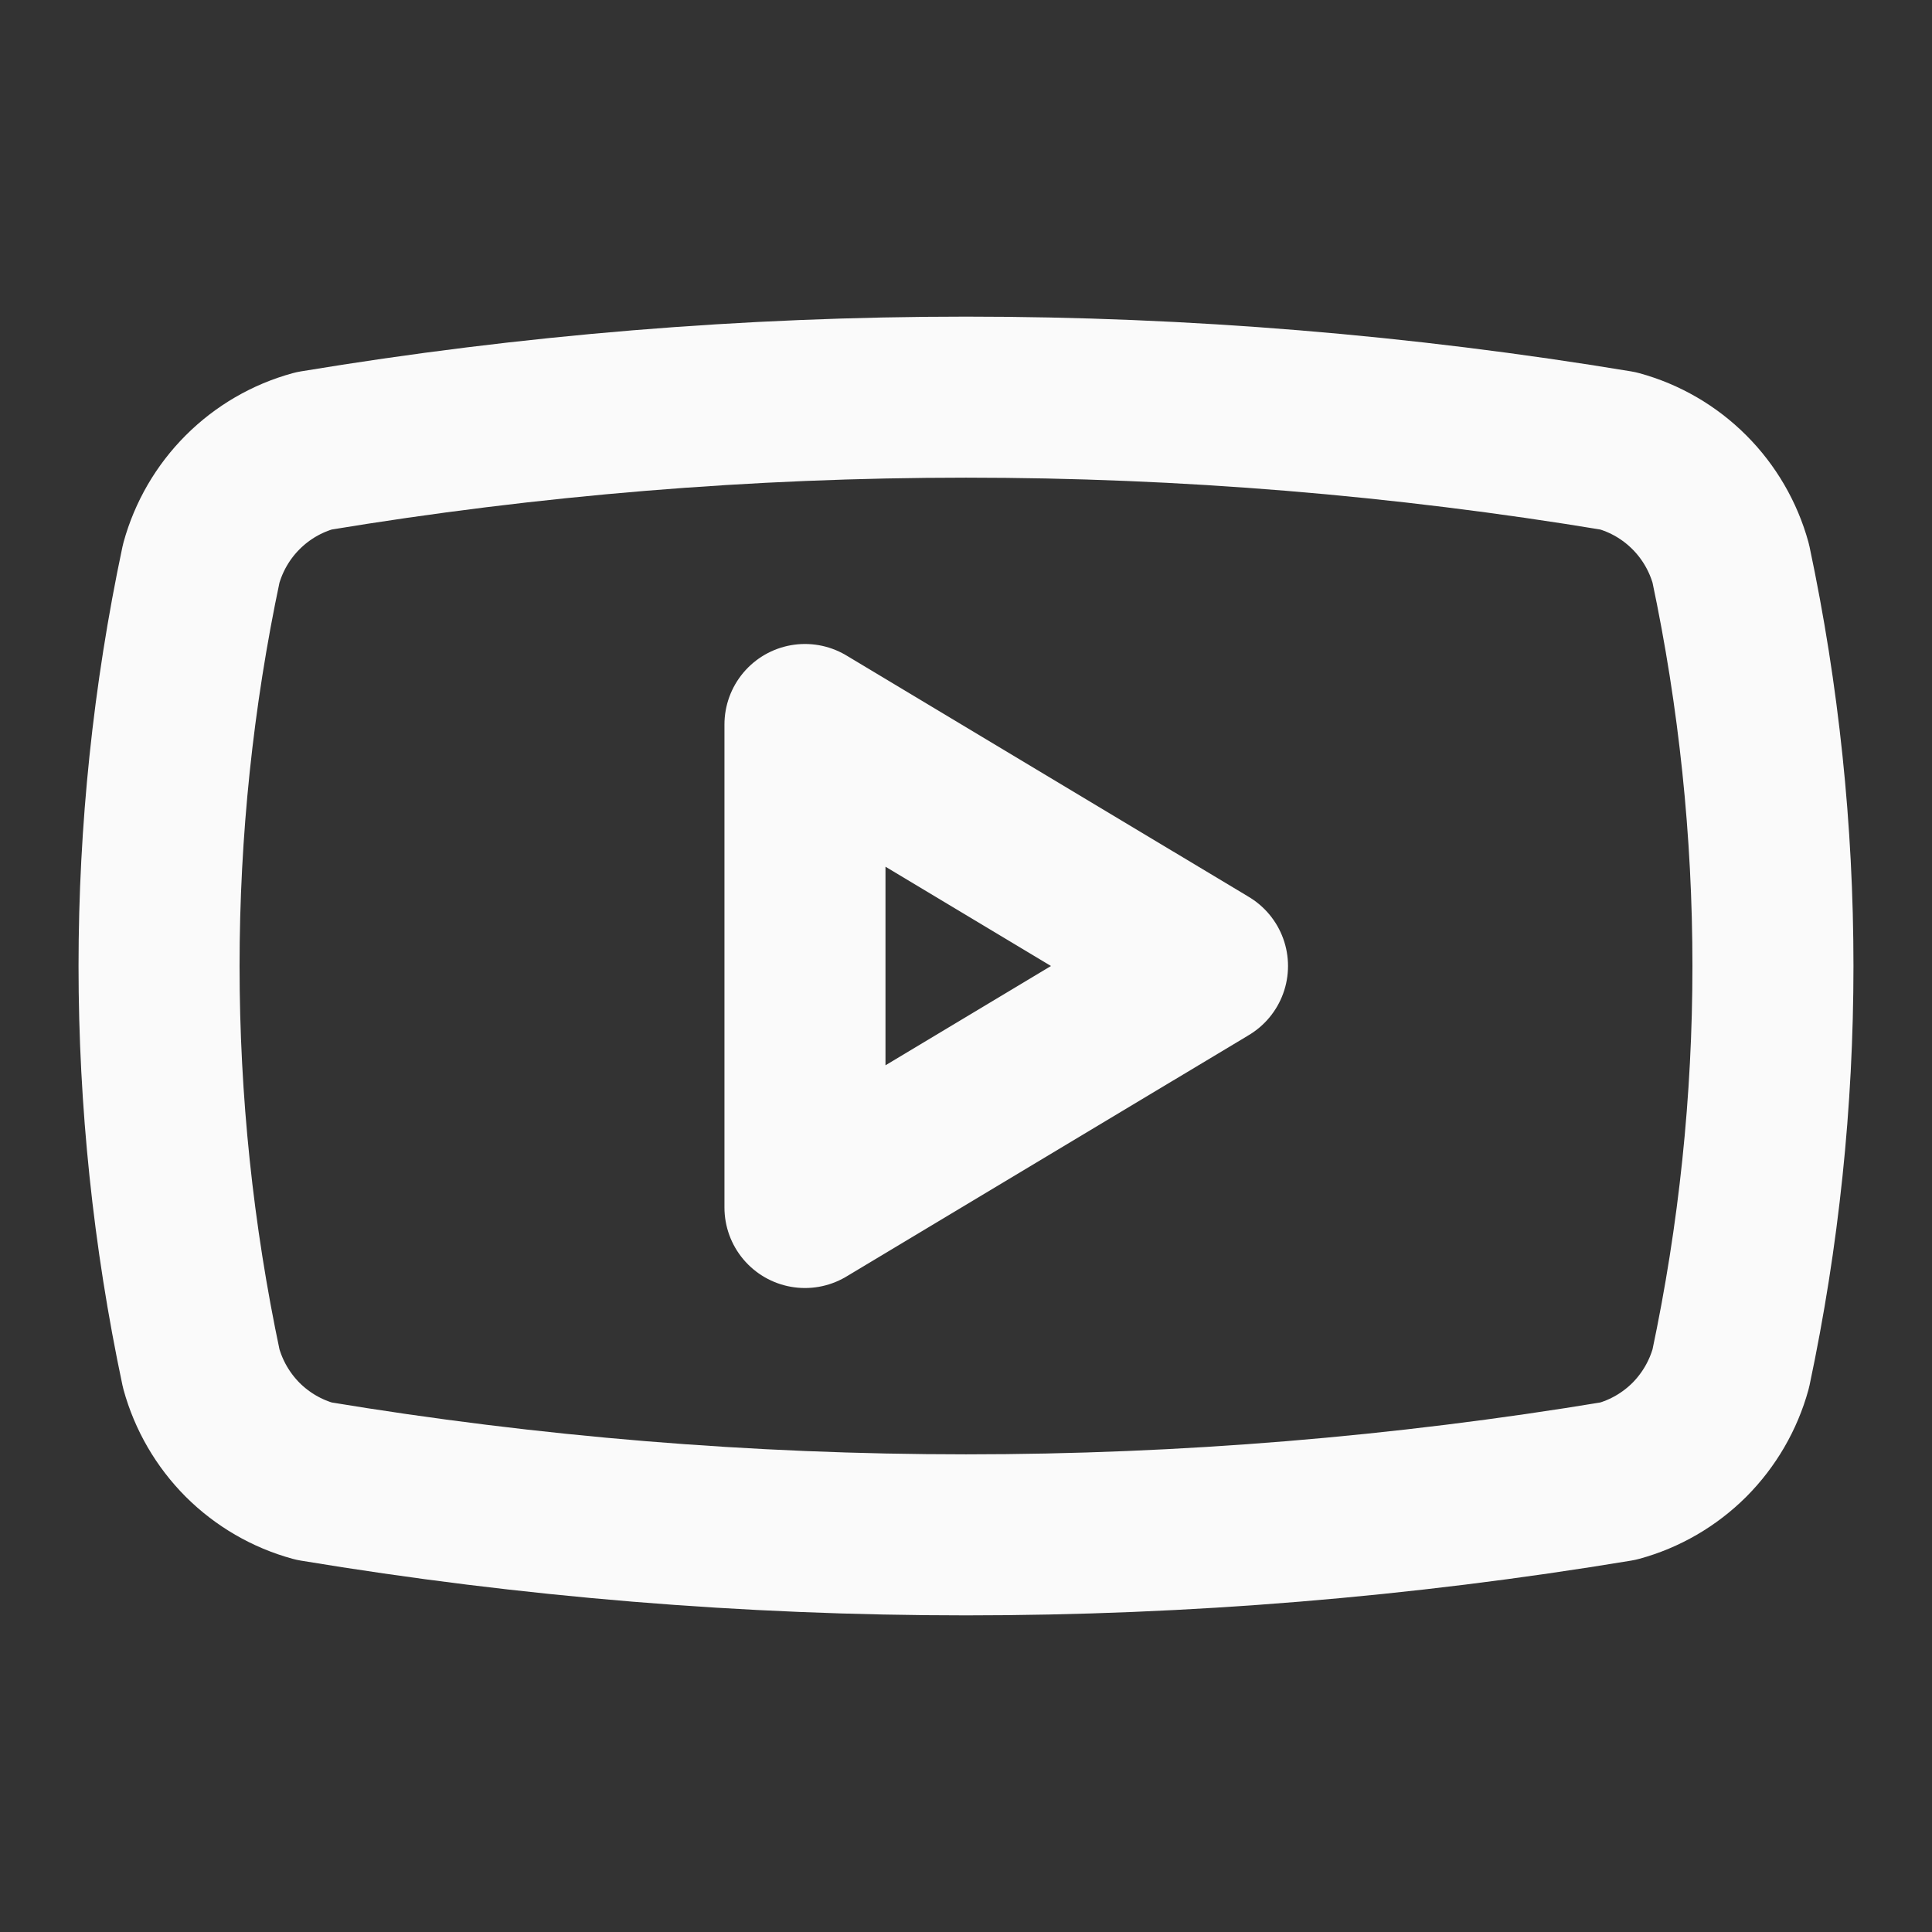
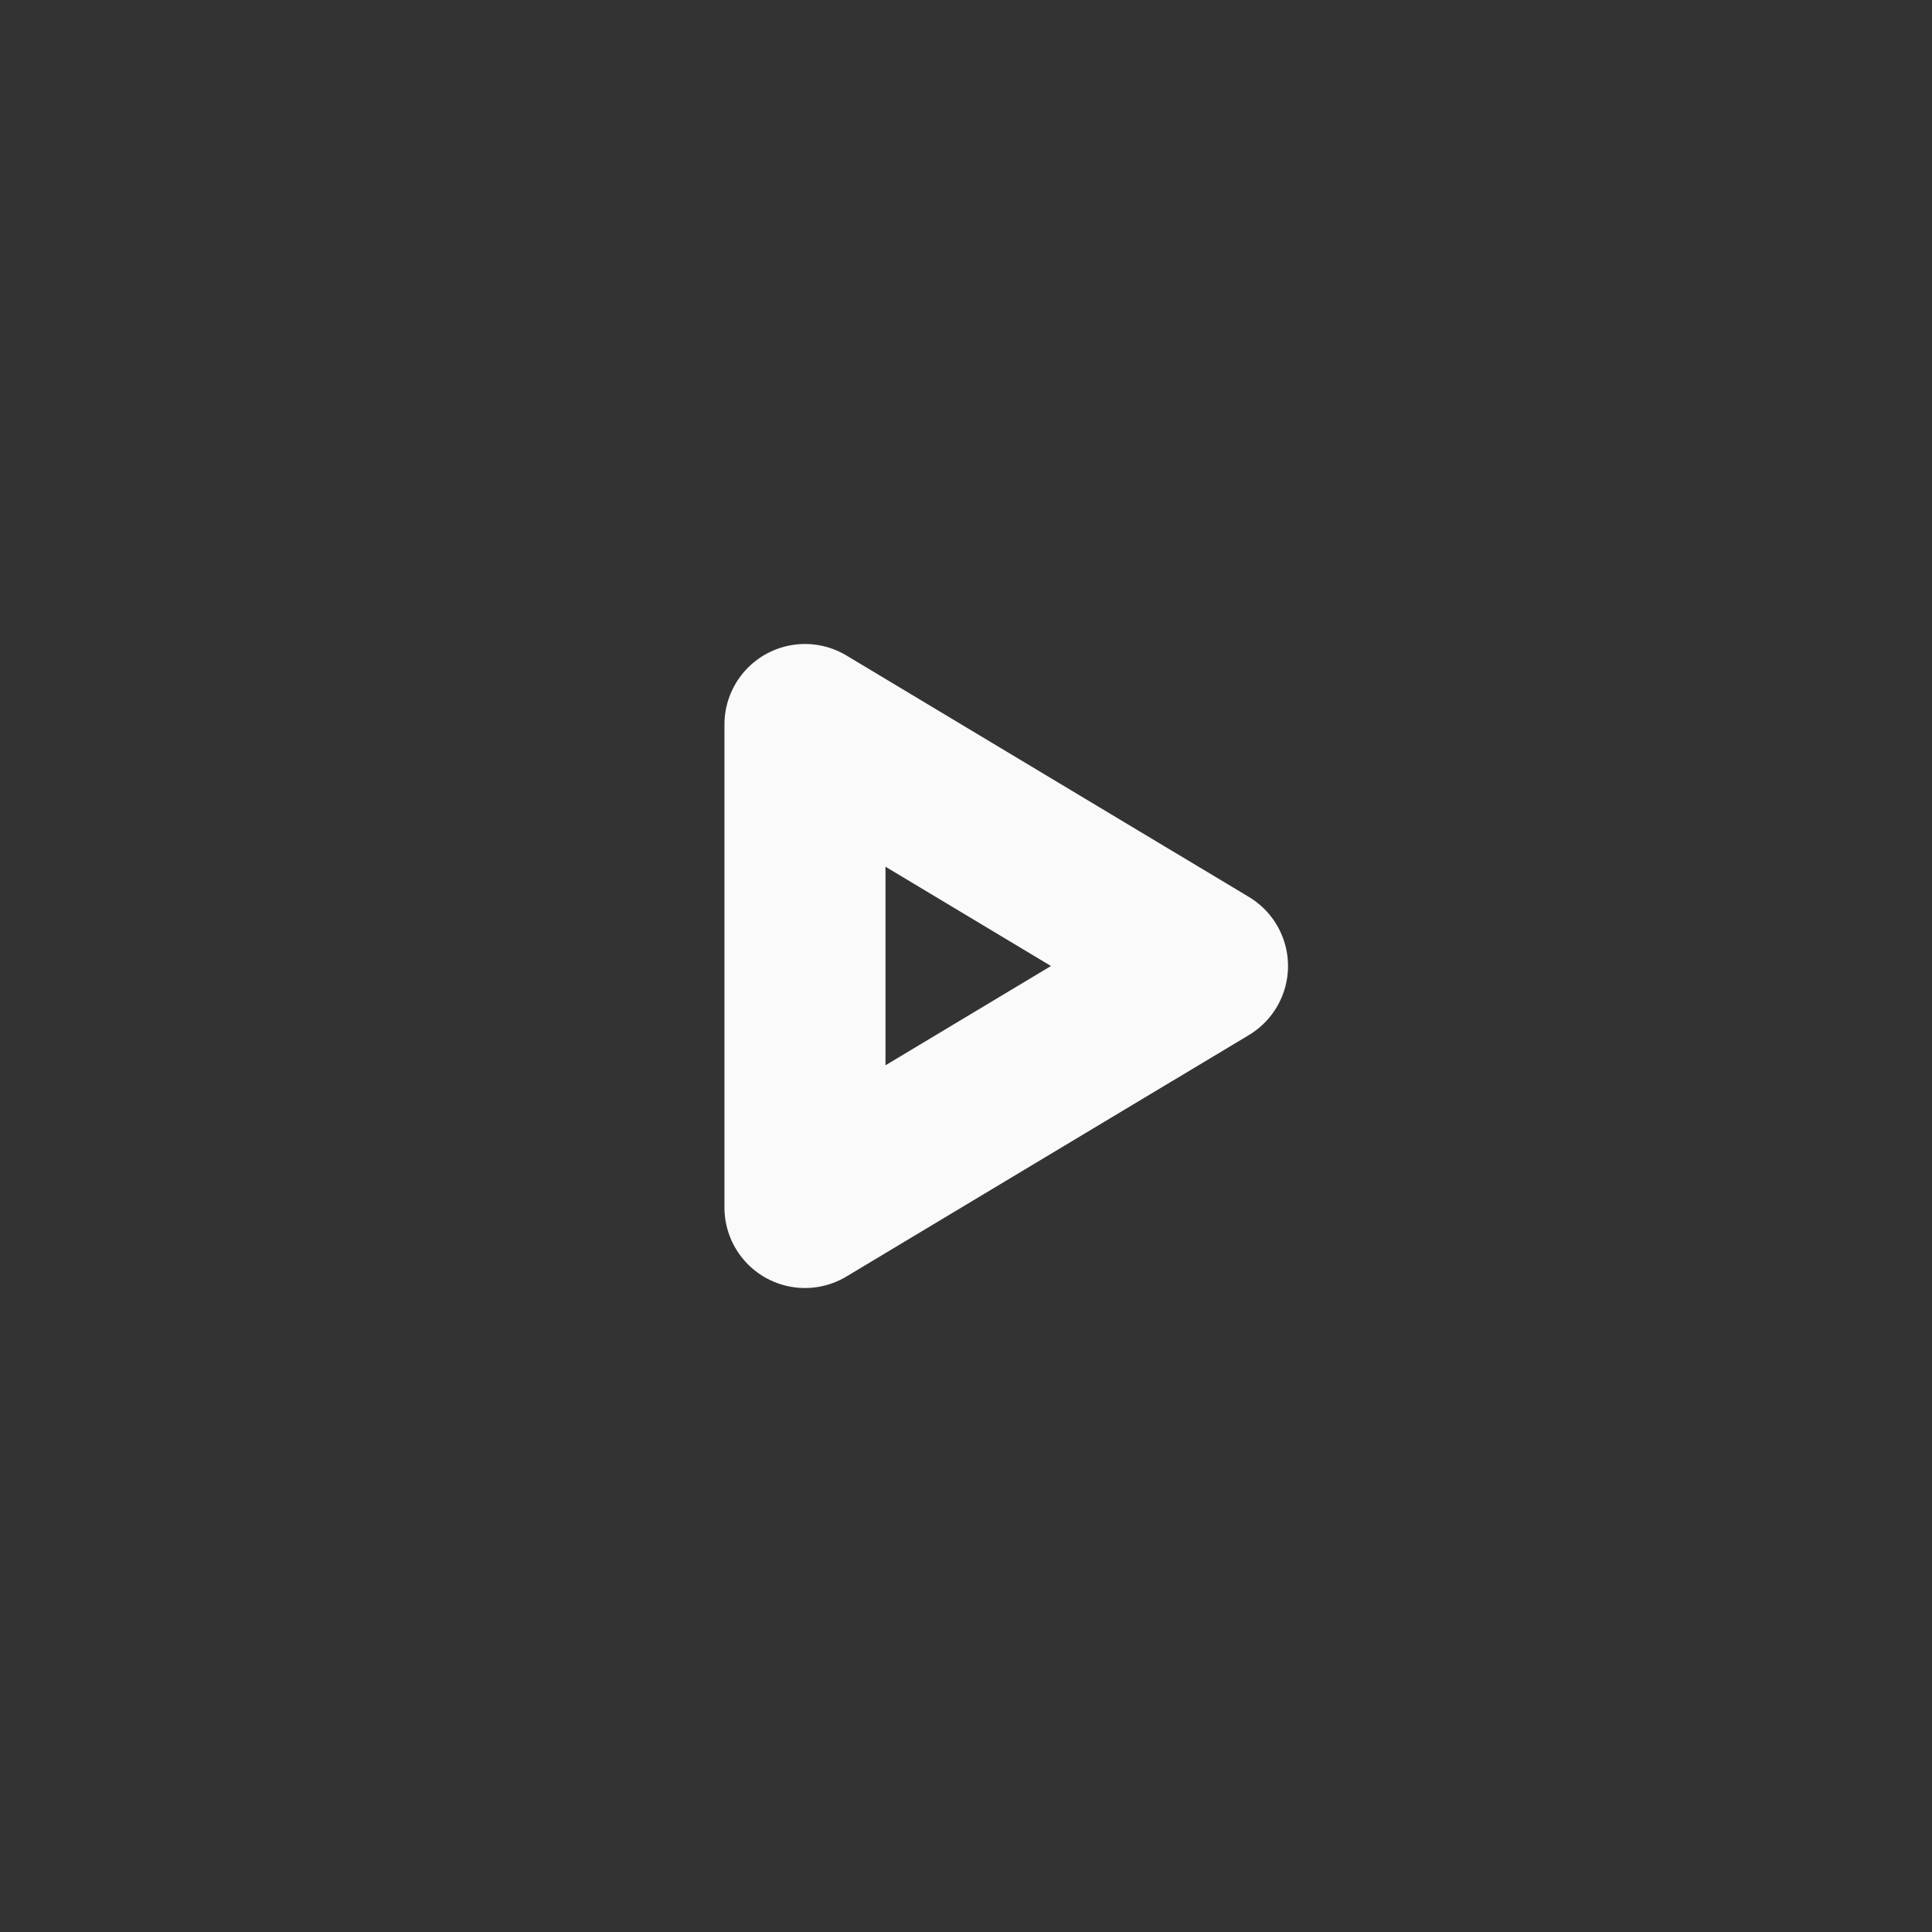
<svg xmlns="http://www.w3.org/2000/svg" width="20" height="20" viewBox="0 0 20 20" fill="none">
  <rect x="0" y="0" width="20" height="20" fill="#333333" stroke="none" />
-   <path d="M2.083 14.167C1.501 11.419 1.501 8.581 2.083 5.833C2.16 5.554 2.308 5.3 2.512 5.096C2.717 4.891 2.971 4.743 3.25 4.667C7.72 3.926 12.28 3.926 16.75 4.667C17.029 4.743 17.283 4.891 17.488 5.096C17.692 5.3 17.84 5.554 17.917 5.833C18.499 8.581 18.499 11.419 17.917 14.167C17.84 14.446 17.692 14.7 17.488 14.905C17.283 15.109 17.029 15.257 16.75 15.333C12.28 16.074 7.72 16.074 3.25 15.333C2.971 15.257 2.717 15.109 2.512 14.905C2.308 14.7 2.16 14.446 2.083 14.167Z" stroke="#FAFAFA" stroke-width="1.667" stroke-linecap="round" stroke-linejoin="round" />
  <path d="M8.333 12.5L12.5 10L8.333 7.5V12.5Z" stroke="#FAFAFA" stroke-width="1.667" stroke-linecap="round" stroke-linejoin="round" />
</svg>